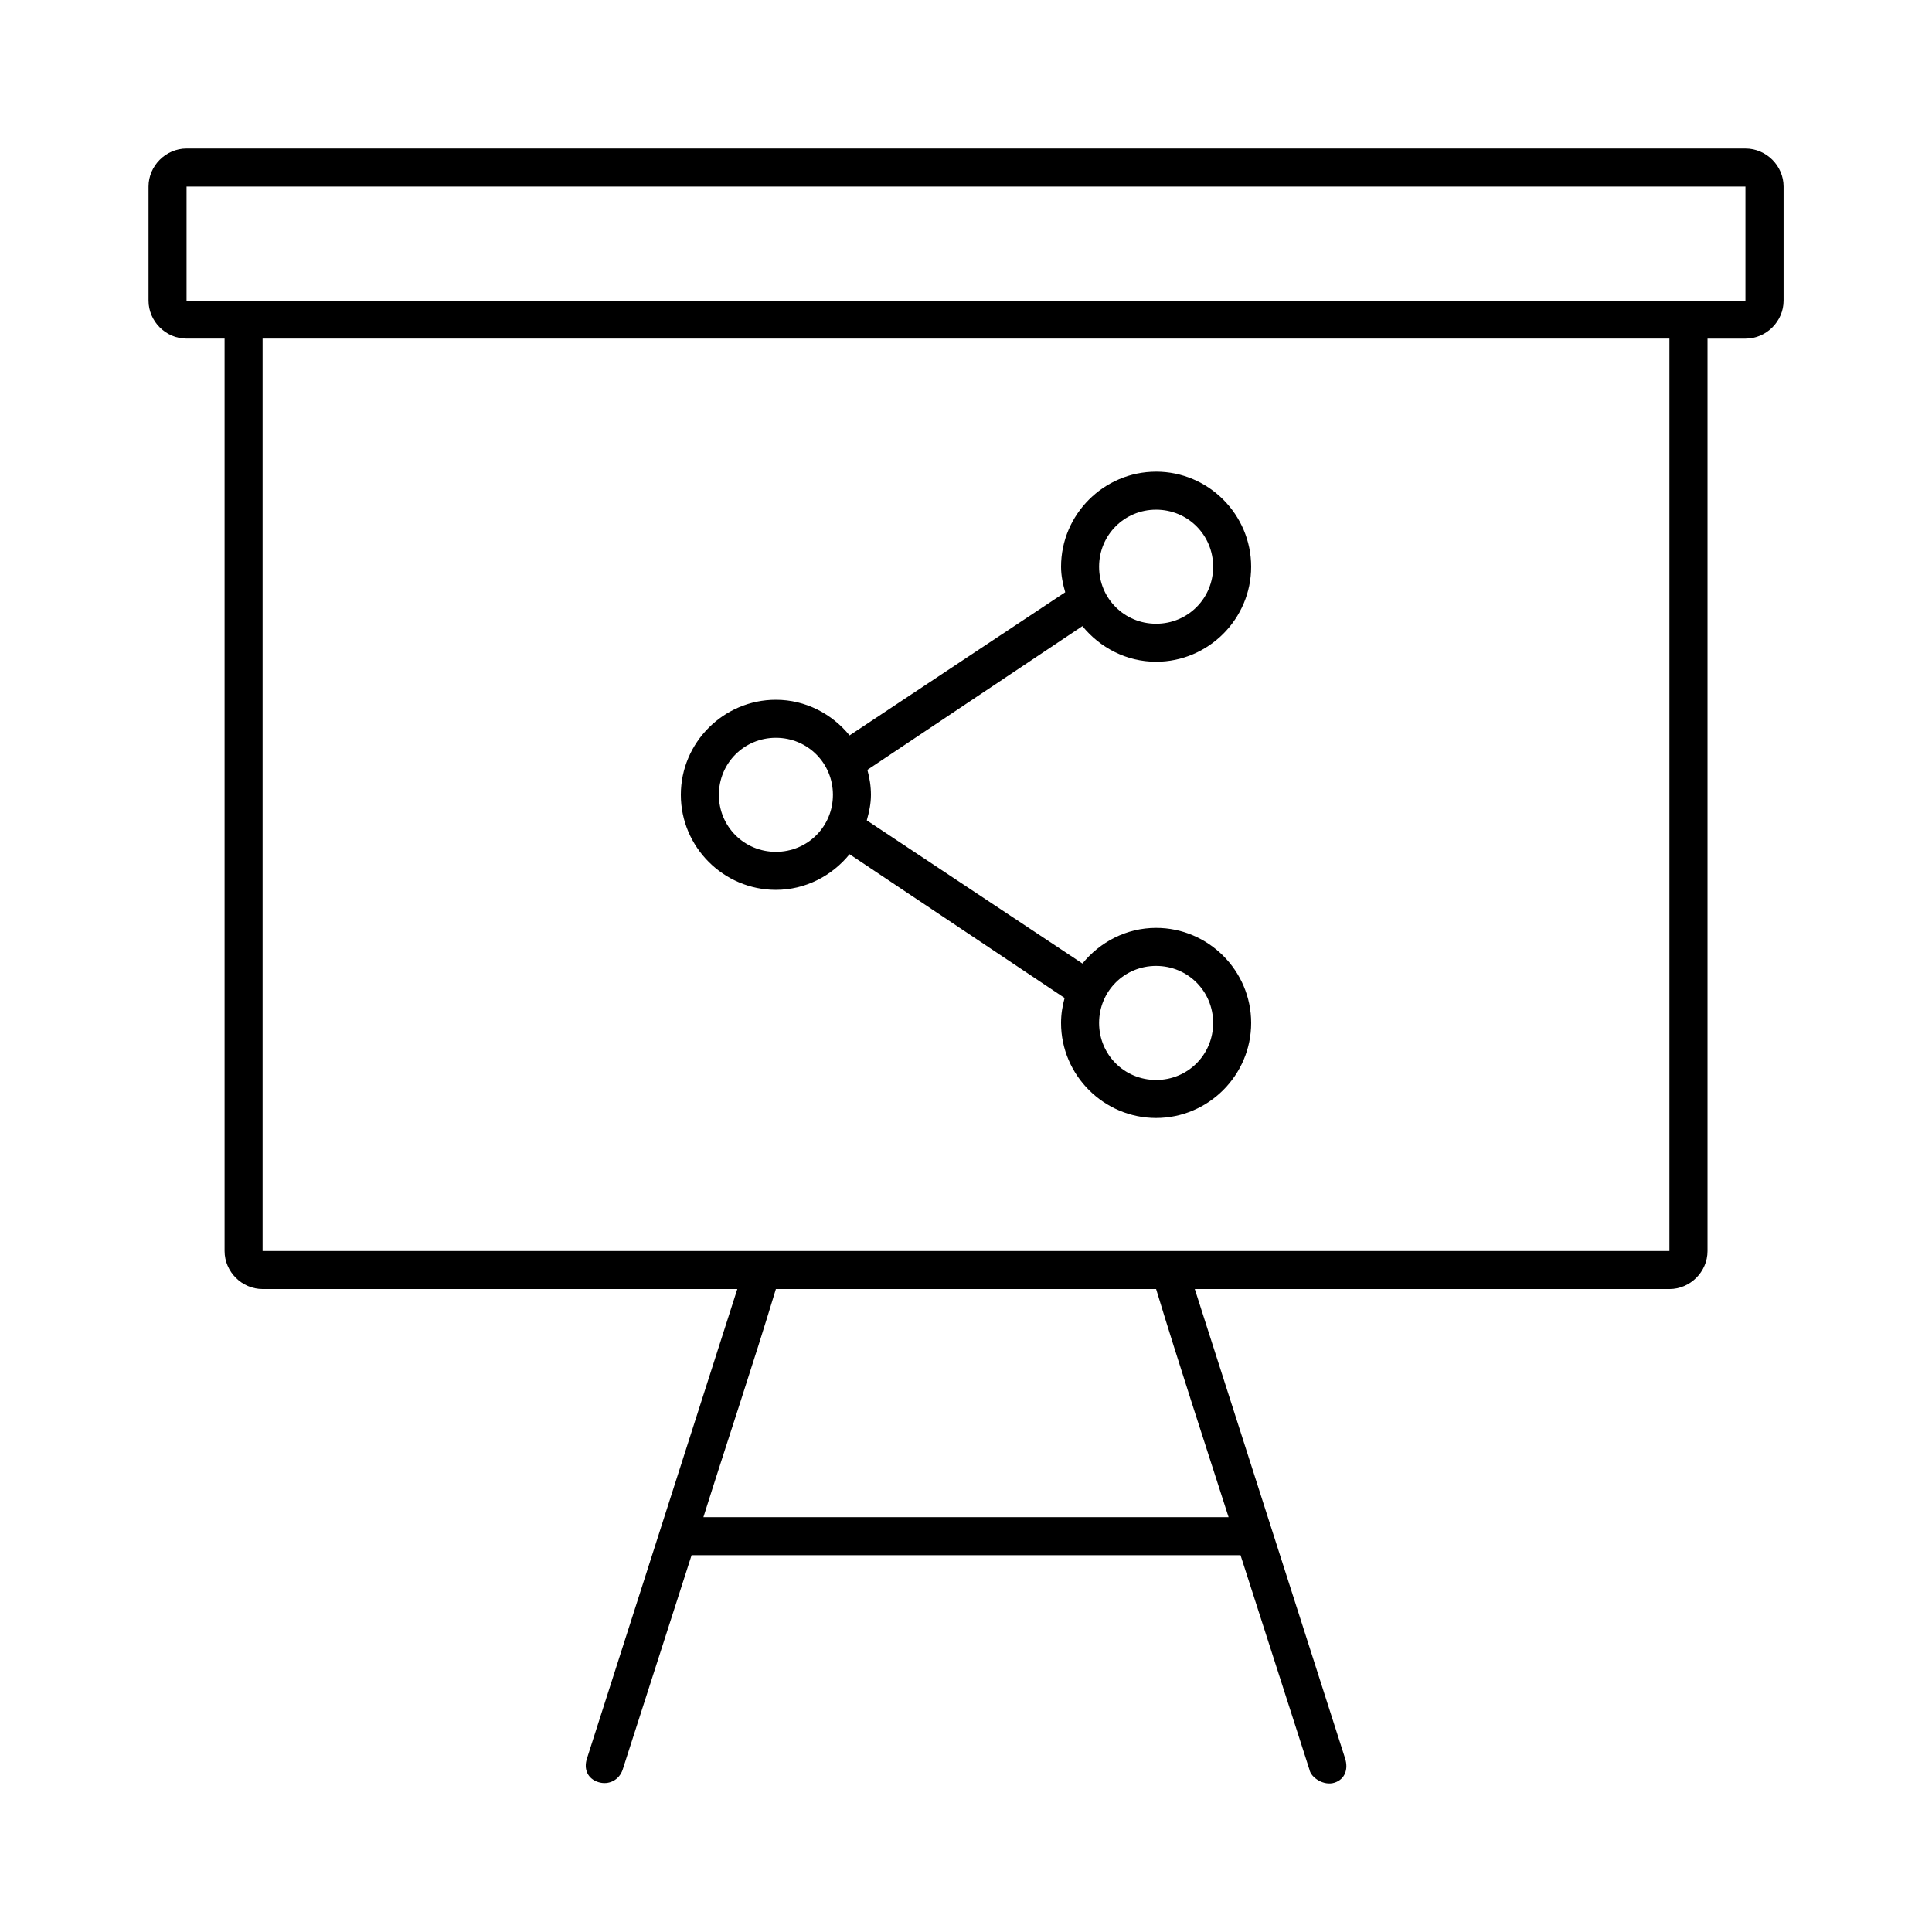
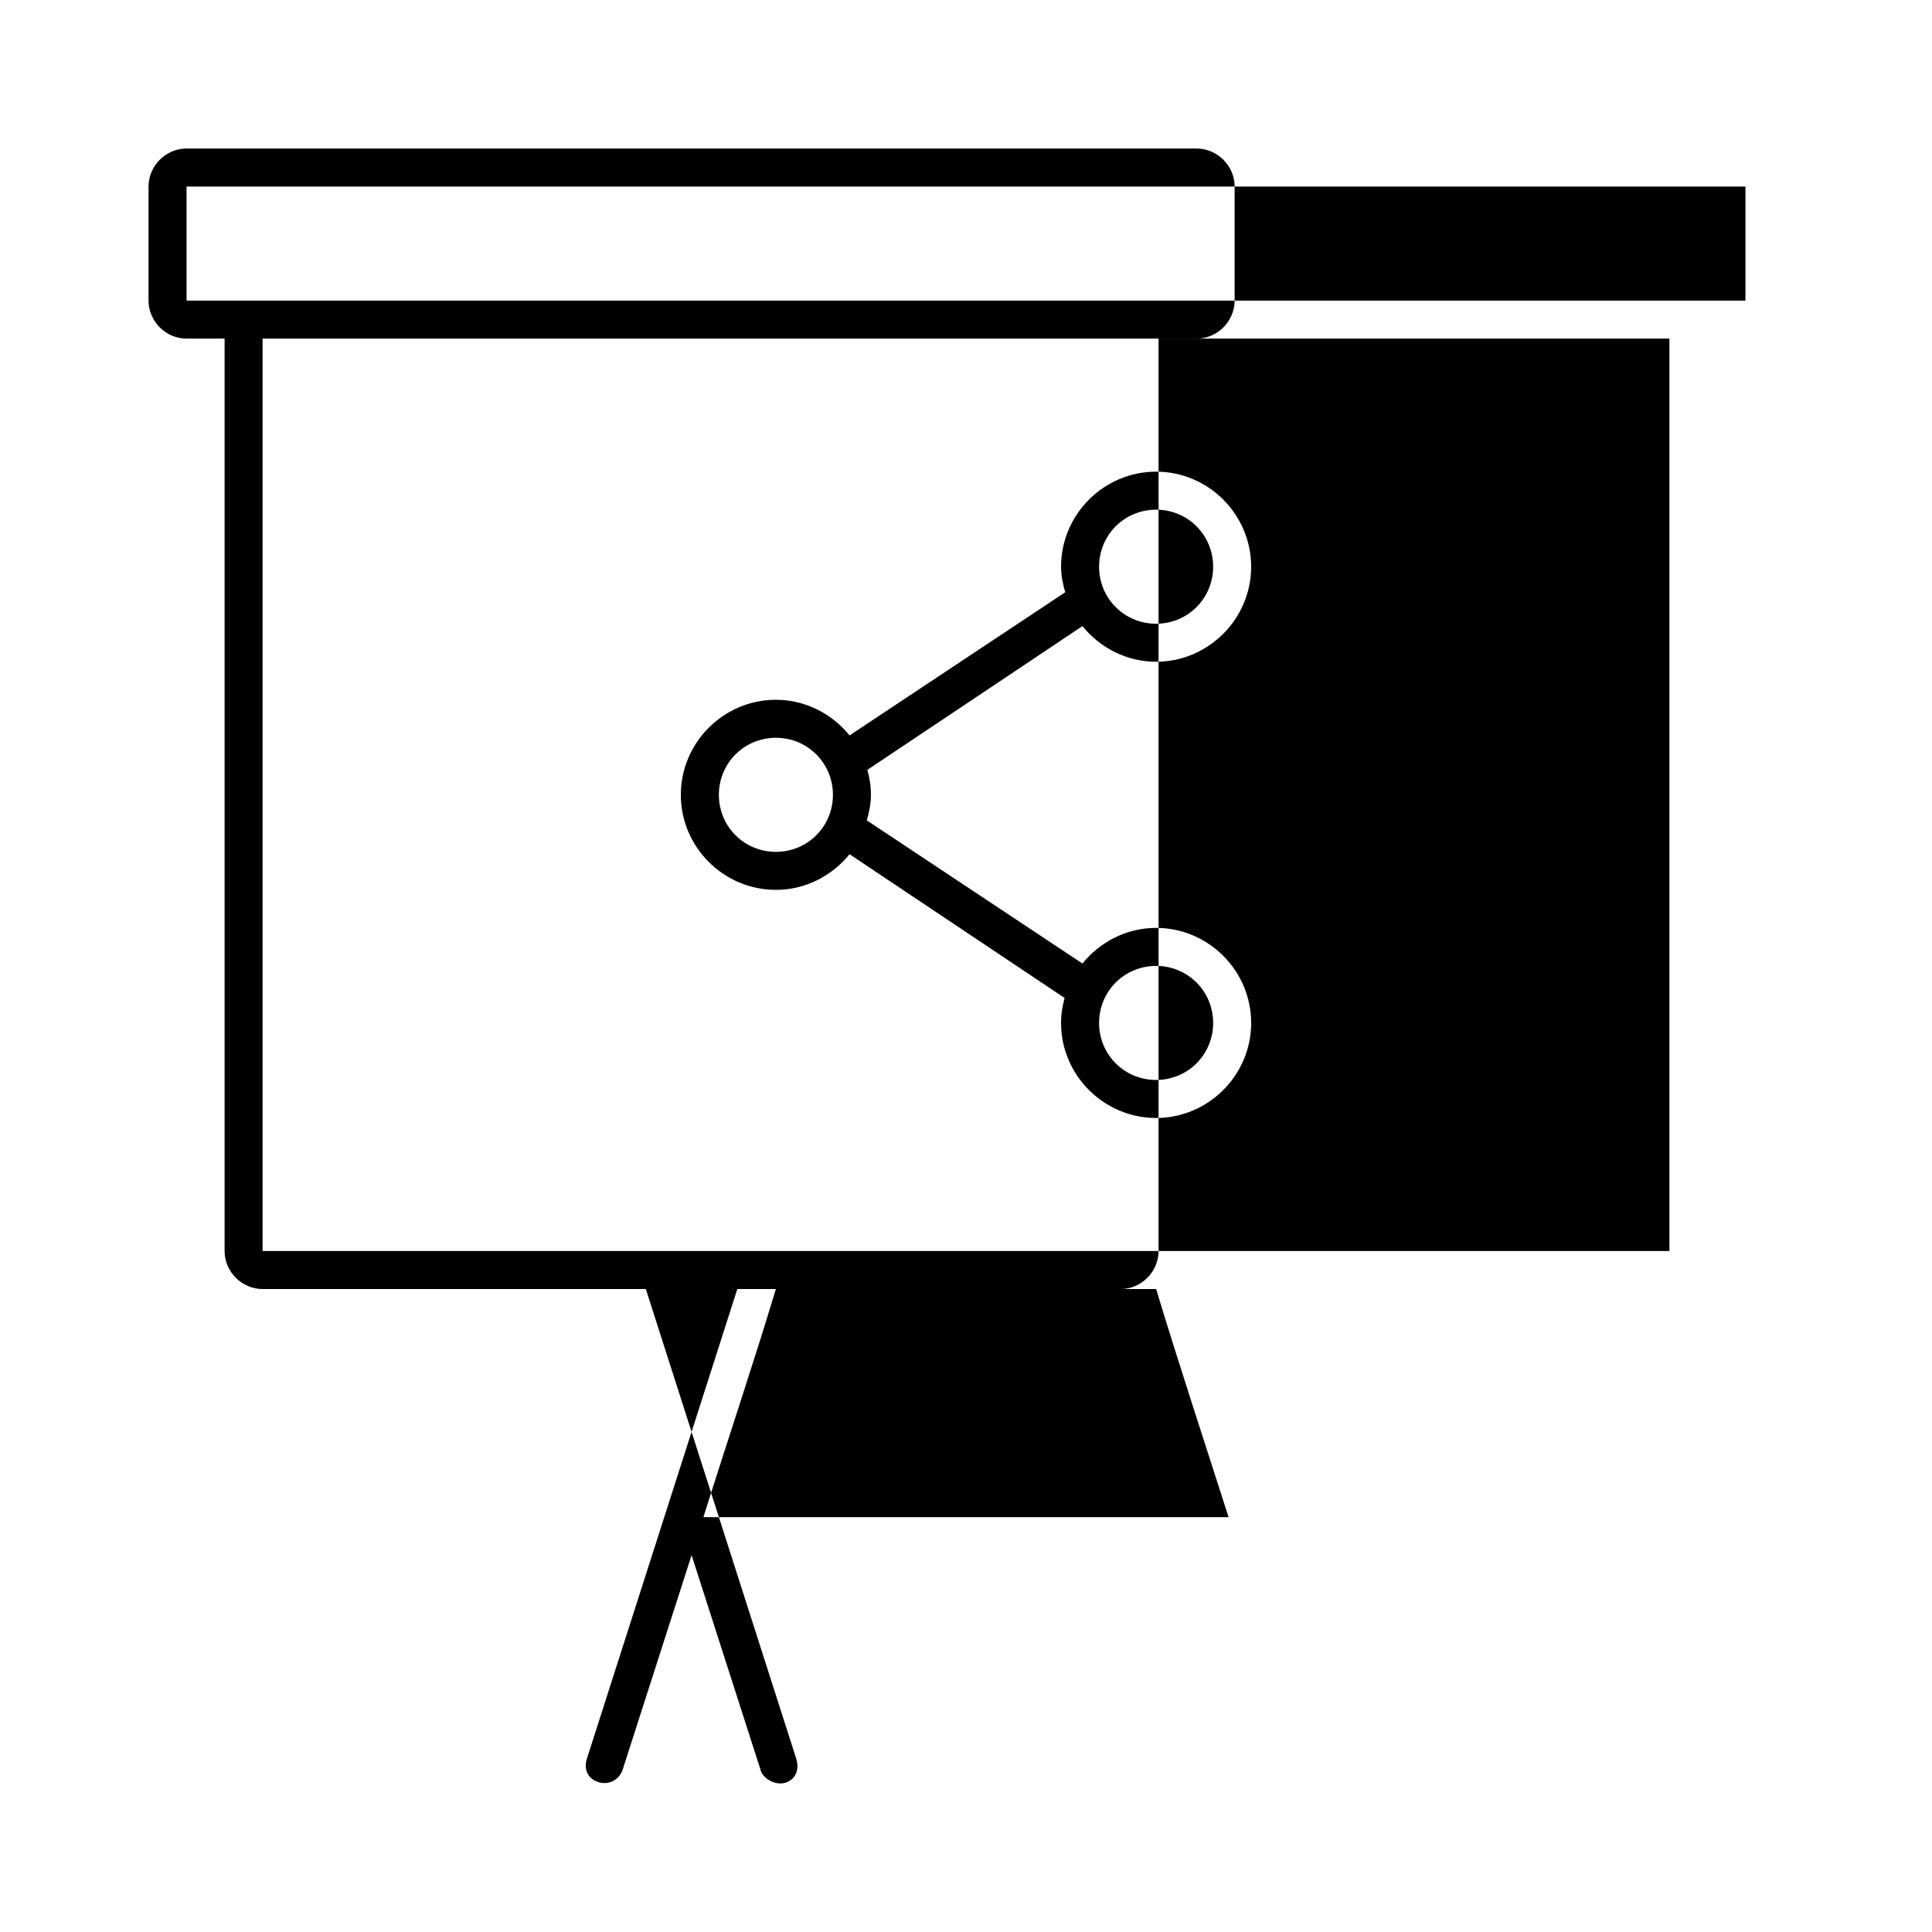
<svg xmlns="http://www.w3.org/2000/svg" fill="#000000" width="800px" height="800px" version="1.1" viewBox="144 144 512 512">
-   <path d="m193.44 183.36c-5.496 0-10.078 4.582-10.078 10.074v30.227c0 5.496 4.582 10.074 10.078 10.074h10.078v241.8c0 5.496 4.582 10.074 10.078 10.074h125.8l-39.832 124.37c-0.953 2.879 0.188 5.406 2.992 6.297 2.809 0.891 5.566-0.602 6.457-3.305l18.262-56.832h145.48l18.262 56.832c0.402 2.133 3.805 4.352 6.613 3.465 2.809-0.891 3.75-3.594 2.832-6.453l-39.832-124.37h125.8c5.496 0 10.078-4.582 10.078-10.074v-241.8h10.078c5.496 0 10.078-4.582 10.078-10.074v-30.227c0-5.496-4.582-10.074-10.078-10.074h-413.12zm0 10.074h413.12v30.227h-413.12zm20.152 40.301h372.82v241.8h-372.82zm236.79 35.262c-13.852 0-25.191 11.336-25.191 25.188 0 2.371 0.484 4.59 1.102 6.769l-57.152 37.938c-4.629-5.699-11.652-9.445-19.523-9.445-13.852 0-25.191 11.336-25.191 25.188 0 13.852 11.336 25.188 25.191 25.188 7.871 0 14.895-3.746 19.523-9.445l56.992 38.098c-0.586 2.125-0.945 4.309-0.945 6.613 0 13.852 11.336 25.188 25.191 25.188 13.852 0 25.191-11.336 25.191-25.188 0-13.852-11.336-25.188-25.191-25.188-7.871 0-14.895 3.746-19.523 9.445l-57.152-37.941c0.621-2.18 1.102-4.398 1.102-6.769 0-2.305-0.359-4.488-0.945-6.613l56.992-38.098c4.629 5.699 11.652 9.445 19.523 9.445 13.852 0 25.191-11.336 25.191-25.188 0-13.852-11.336-25.188-25.191-25.188zm0 10.074c8.406 0 15.113 6.707 15.113 15.113s-6.707 15.113-15.113 15.113-15.113-6.707-15.113-15.113 6.707-15.113 15.113-15.113zm-100.76 60.453c8.406 0 15.113 6.707 15.113 15.113s-6.707 15.113-15.113 15.113-15.113-6.707-15.113-15.113 6.707-15.113 15.113-15.113zm100.76 60.453c8.406 0 15.113 6.707 15.113 15.113s-6.707 15.113-15.113 15.113-15.113-6.707-15.113-15.113 6.707-15.113 15.113-15.113zm-100.76 85.637h100.76c6.086 20.074 12.777 40.355 19.207 60.449h-139.18c6.316-20.102 13.16-40.406 19.207-60.449z" />
+   <path d="m193.44 183.36c-5.496 0-10.078 4.582-10.078 10.074v30.227c0 5.496 4.582 10.074 10.078 10.074h10.078v241.8c0 5.496 4.582 10.074 10.078 10.074h125.8l-39.832 124.37c-0.953 2.879 0.188 5.406 2.992 6.297 2.809 0.891 5.566-0.602 6.457-3.305l18.262-56.832l18.262 56.832c0.402 2.133 3.805 4.352 6.613 3.465 2.809-0.891 3.75-3.594 2.832-6.453l-39.832-124.37h125.8c5.496 0 10.078-4.582 10.078-10.074v-241.8h10.078c5.496 0 10.078-4.582 10.078-10.074v-30.227c0-5.496-4.582-10.074-10.078-10.074h-413.12zm0 10.074h413.12v30.227h-413.12zm20.152 40.301h372.82v241.8h-372.82zm236.79 35.262c-13.852 0-25.191 11.336-25.191 25.188 0 2.371 0.484 4.59 1.102 6.769l-57.152 37.938c-4.629-5.699-11.652-9.445-19.523-9.445-13.852 0-25.191 11.336-25.191 25.188 0 13.852 11.336 25.188 25.191 25.188 7.871 0 14.895-3.746 19.523-9.445l56.992 38.098c-0.586 2.125-0.945 4.309-0.945 6.613 0 13.852 11.336 25.188 25.191 25.188 13.852 0 25.191-11.336 25.191-25.188 0-13.852-11.336-25.188-25.191-25.188-7.871 0-14.895 3.746-19.523 9.445l-57.152-37.941c0.621-2.18 1.102-4.398 1.102-6.769 0-2.305-0.359-4.488-0.945-6.613l56.992-38.098c4.629 5.699 11.652 9.445 19.523 9.445 13.852 0 25.191-11.336 25.191-25.188 0-13.852-11.336-25.188-25.191-25.188zm0 10.074c8.406 0 15.113 6.707 15.113 15.113s-6.707 15.113-15.113 15.113-15.113-6.707-15.113-15.113 6.707-15.113 15.113-15.113zm-100.76 60.453c8.406 0 15.113 6.707 15.113 15.113s-6.707 15.113-15.113 15.113-15.113-6.707-15.113-15.113 6.707-15.113 15.113-15.113zm100.76 60.453c8.406 0 15.113 6.707 15.113 15.113s-6.707 15.113-15.113 15.113-15.113-6.707-15.113-15.113 6.707-15.113 15.113-15.113zm-100.76 85.637h100.76c6.086 20.074 12.777 40.355 19.207 60.449h-139.18c6.316-20.102 13.16-40.406 19.207-60.449z" />
</svg>